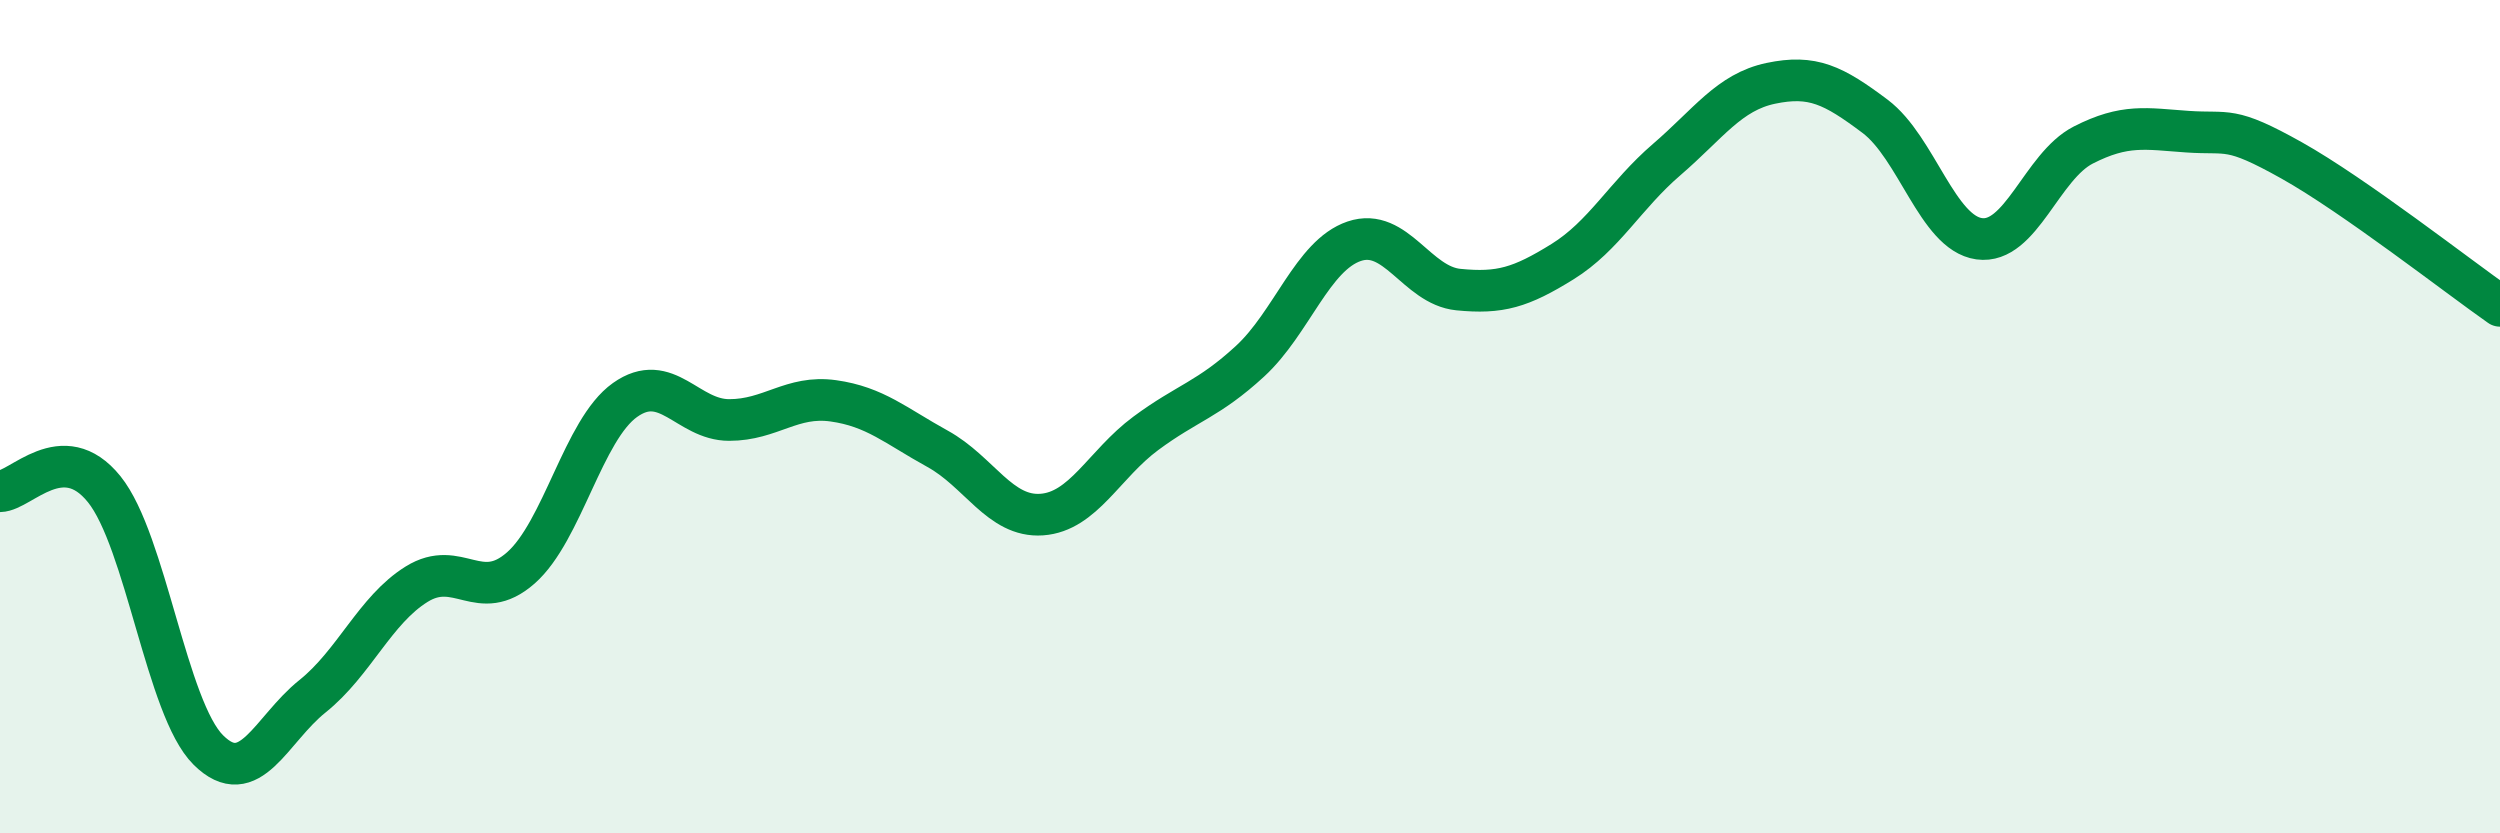
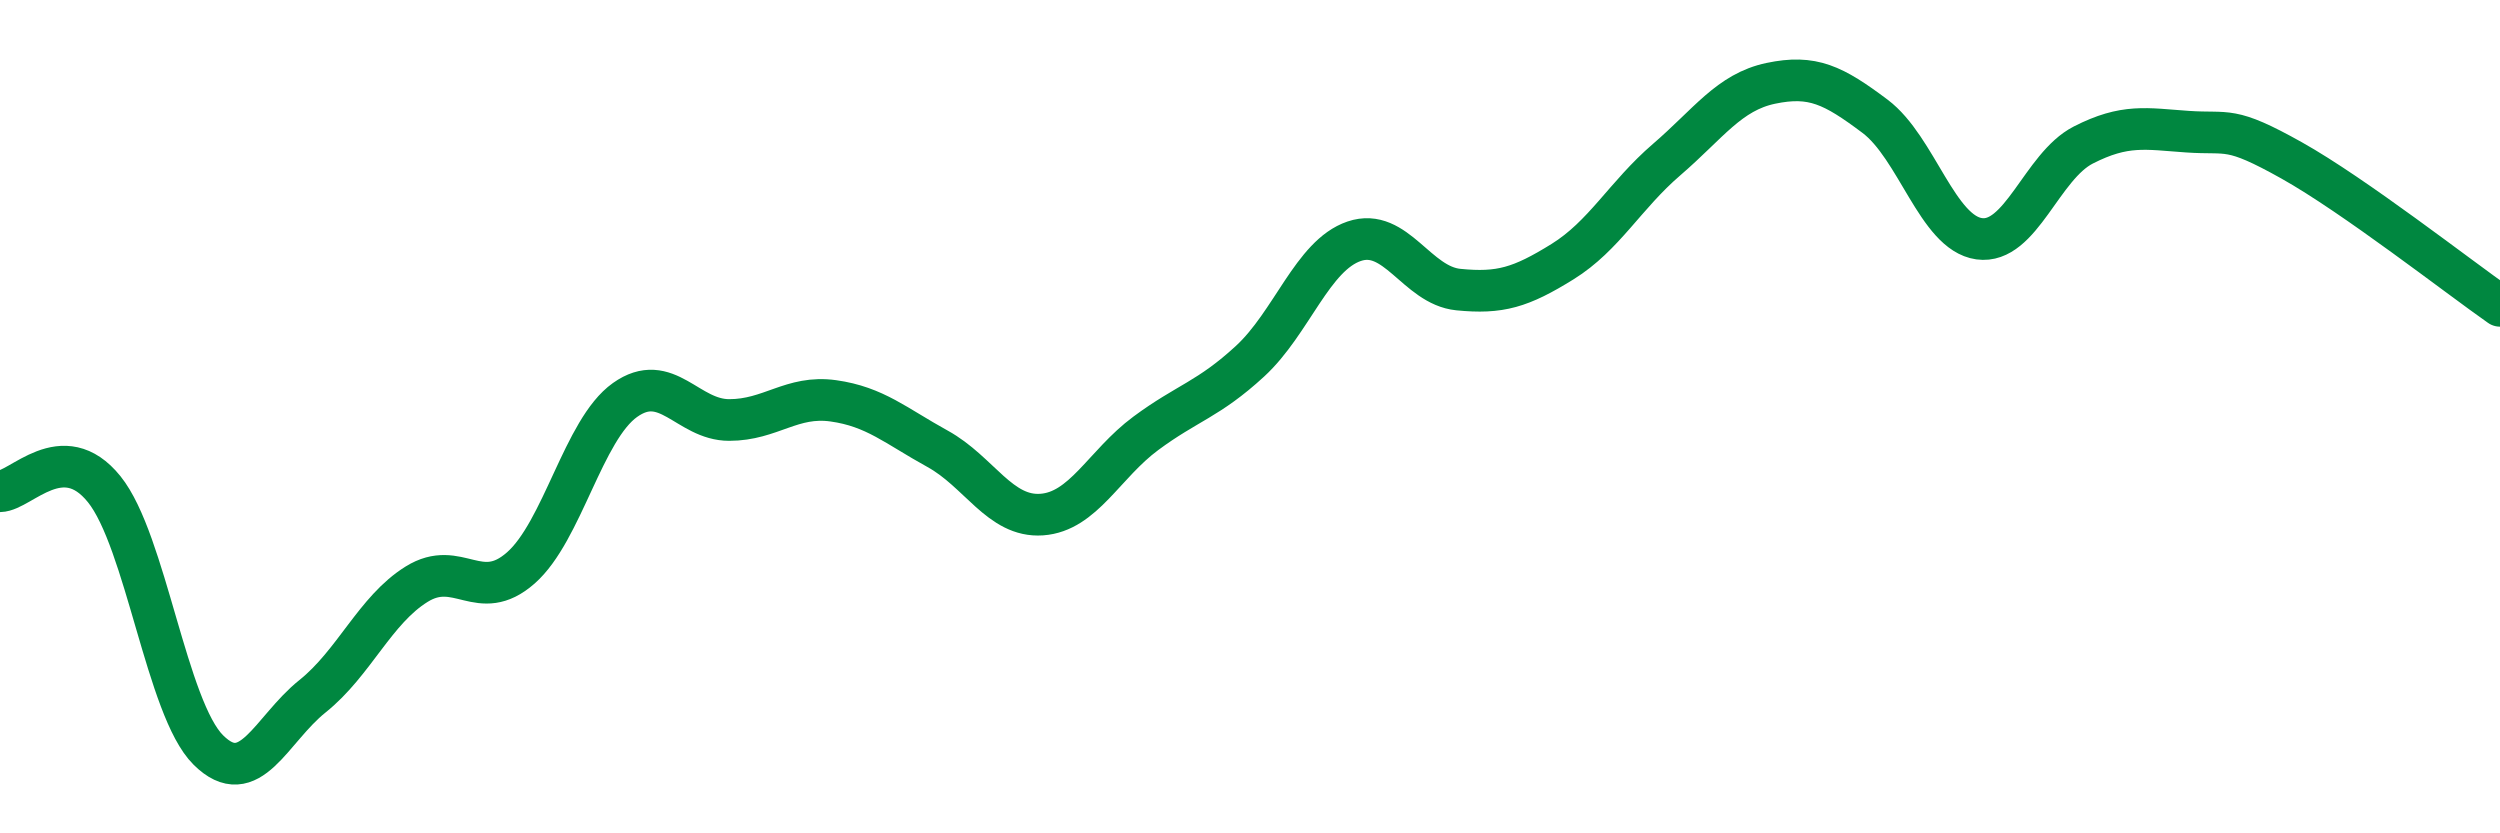
<svg xmlns="http://www.w3.org/2000/svg" width="60" height="20" viewBox="0 0 60 20">
-   <path d="M 0,11.79 C 0.5,11.78 1.5,10.5 2.5,11.74 C 3.5,12.98 4,17.01 5,18 C 6,18.99 6.5,17.51 7.5,16.71 C 8.5,15.91 9,14.64 10,14.02 C 11,13.4 11.5,14.51 12.5,13.63 C 13.5,12.75 14,10.31 15,9.6 C 16,8.89 16.5,10.08 17.5,10.08 C 18.5,10.08 19,9.48 20,9.62 C 21,9.76 21.5,10.22 22.5,10.77 C 23.5,11.32 24,12.42 25,12.35 C 26,12.28 26.5,11.14 27.5,10.4 C 28.5,9.66 29,9.59 30,8.67 C 31,7.75 31.5,6.13 32.5,5.79 C 33.5,5.45 34,6.85 35,6.95 C 36,7.05 36.5,6.9 37.5,6.28 C 38.5,5.66 39,4.69 40,3.83 C 41,2.97 41.5,2.21 42.5,2 C 43.5,1.79 44,2.04 45,2.79 C 46,3.54 46.5,5.59 47.5,5.73 C 48.5,5.87 49,3.99 50,3.48 C 51,2.97 51.5,3.09 52.5,3.16 C 53.5,3.23 53.5,3.01 55,3.85 C 56.5,4.69 59,6.64 60,7.34L60 20L0 20Z" fill="#008740" opacity="0.1" stroke-linecap="round" stroke-linejoin="round" />
  <path d="M 0,11.79 C 0.5,11.78 1.5,10.5 2.5,11.74 C 3.5,12.98 4,17.01 5,18 C 6,18.99 6.5,17.51 7.5,16.71 C 8.5,15.91 9,14.64 10,14.02 C 11,13.4 11.5,14.51 12.5,13.63 C 13.5,12.75 14,10.31 15,9.6 C 16,8.89 16.5,10.08 17.5,10.08 C 18.5,10.08 19,9.48 20,9.62 C 21,9.76 21.5,10.22 22.5,10.77 C 23.5,11.32 24,12.42 25,12.35 C 26,12.28 26.5,11.14 27.5,10.4 C 28.5,9.66 29,9.59 30,8.67 C 31,7.75 31.5,6.13 32.5,5.79 C 33.5,5.45 34,6.85 35,6.95 C 36,7.05 36.5,6.9 37.5,6.28 C 38.5,5.66 39,4.69 40,3.83 C 41,2.97 41.5,2.21 42.5,2 C 43.5,1.79 44,2.04 45,2.79 C 46,3.54 46.5,5.59 47.5,5.73 C 48.5,5.87 49,3.99 50,3.48 C 51,2.97 51.5,3.09 52.5,3.16 C 53.5,3.23 53.5,3.01 55,3.85 C 56.5,4.69 59,6.64 60,7.34" stroke="#008740" stroke-width="1" fill="none" stroke-linecap="round" stroke-linejoin="round" />
</svg>